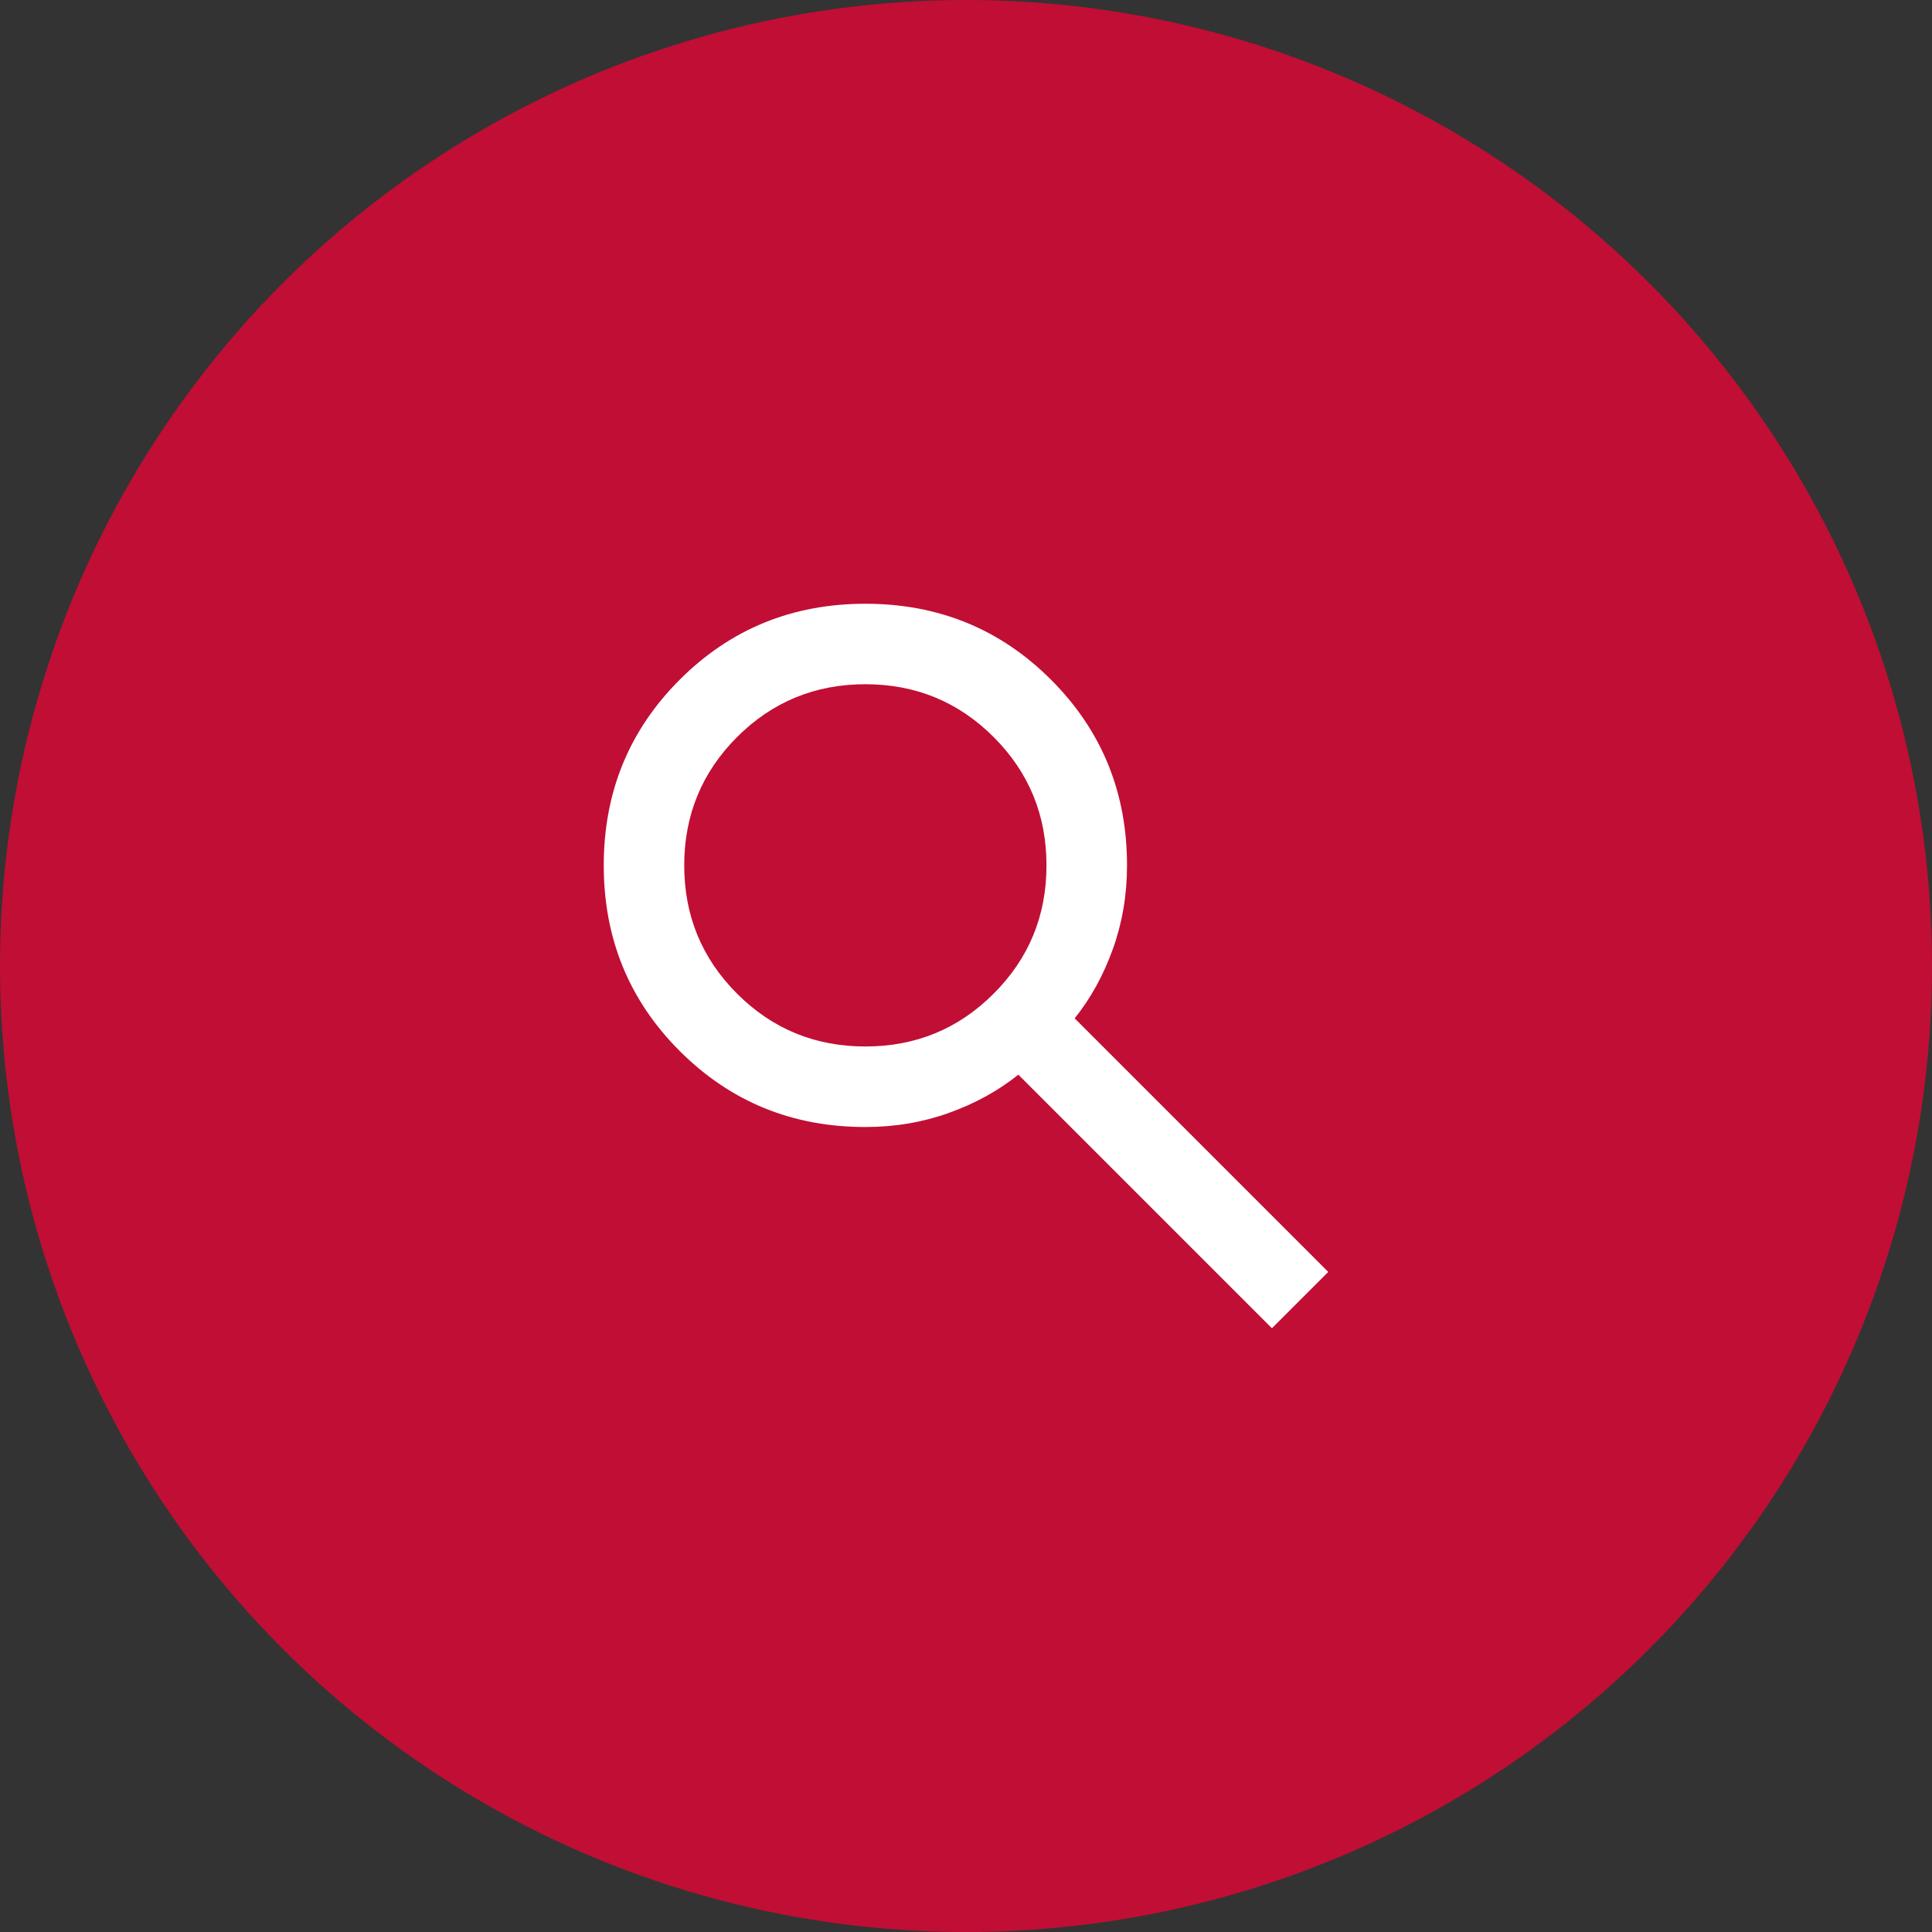
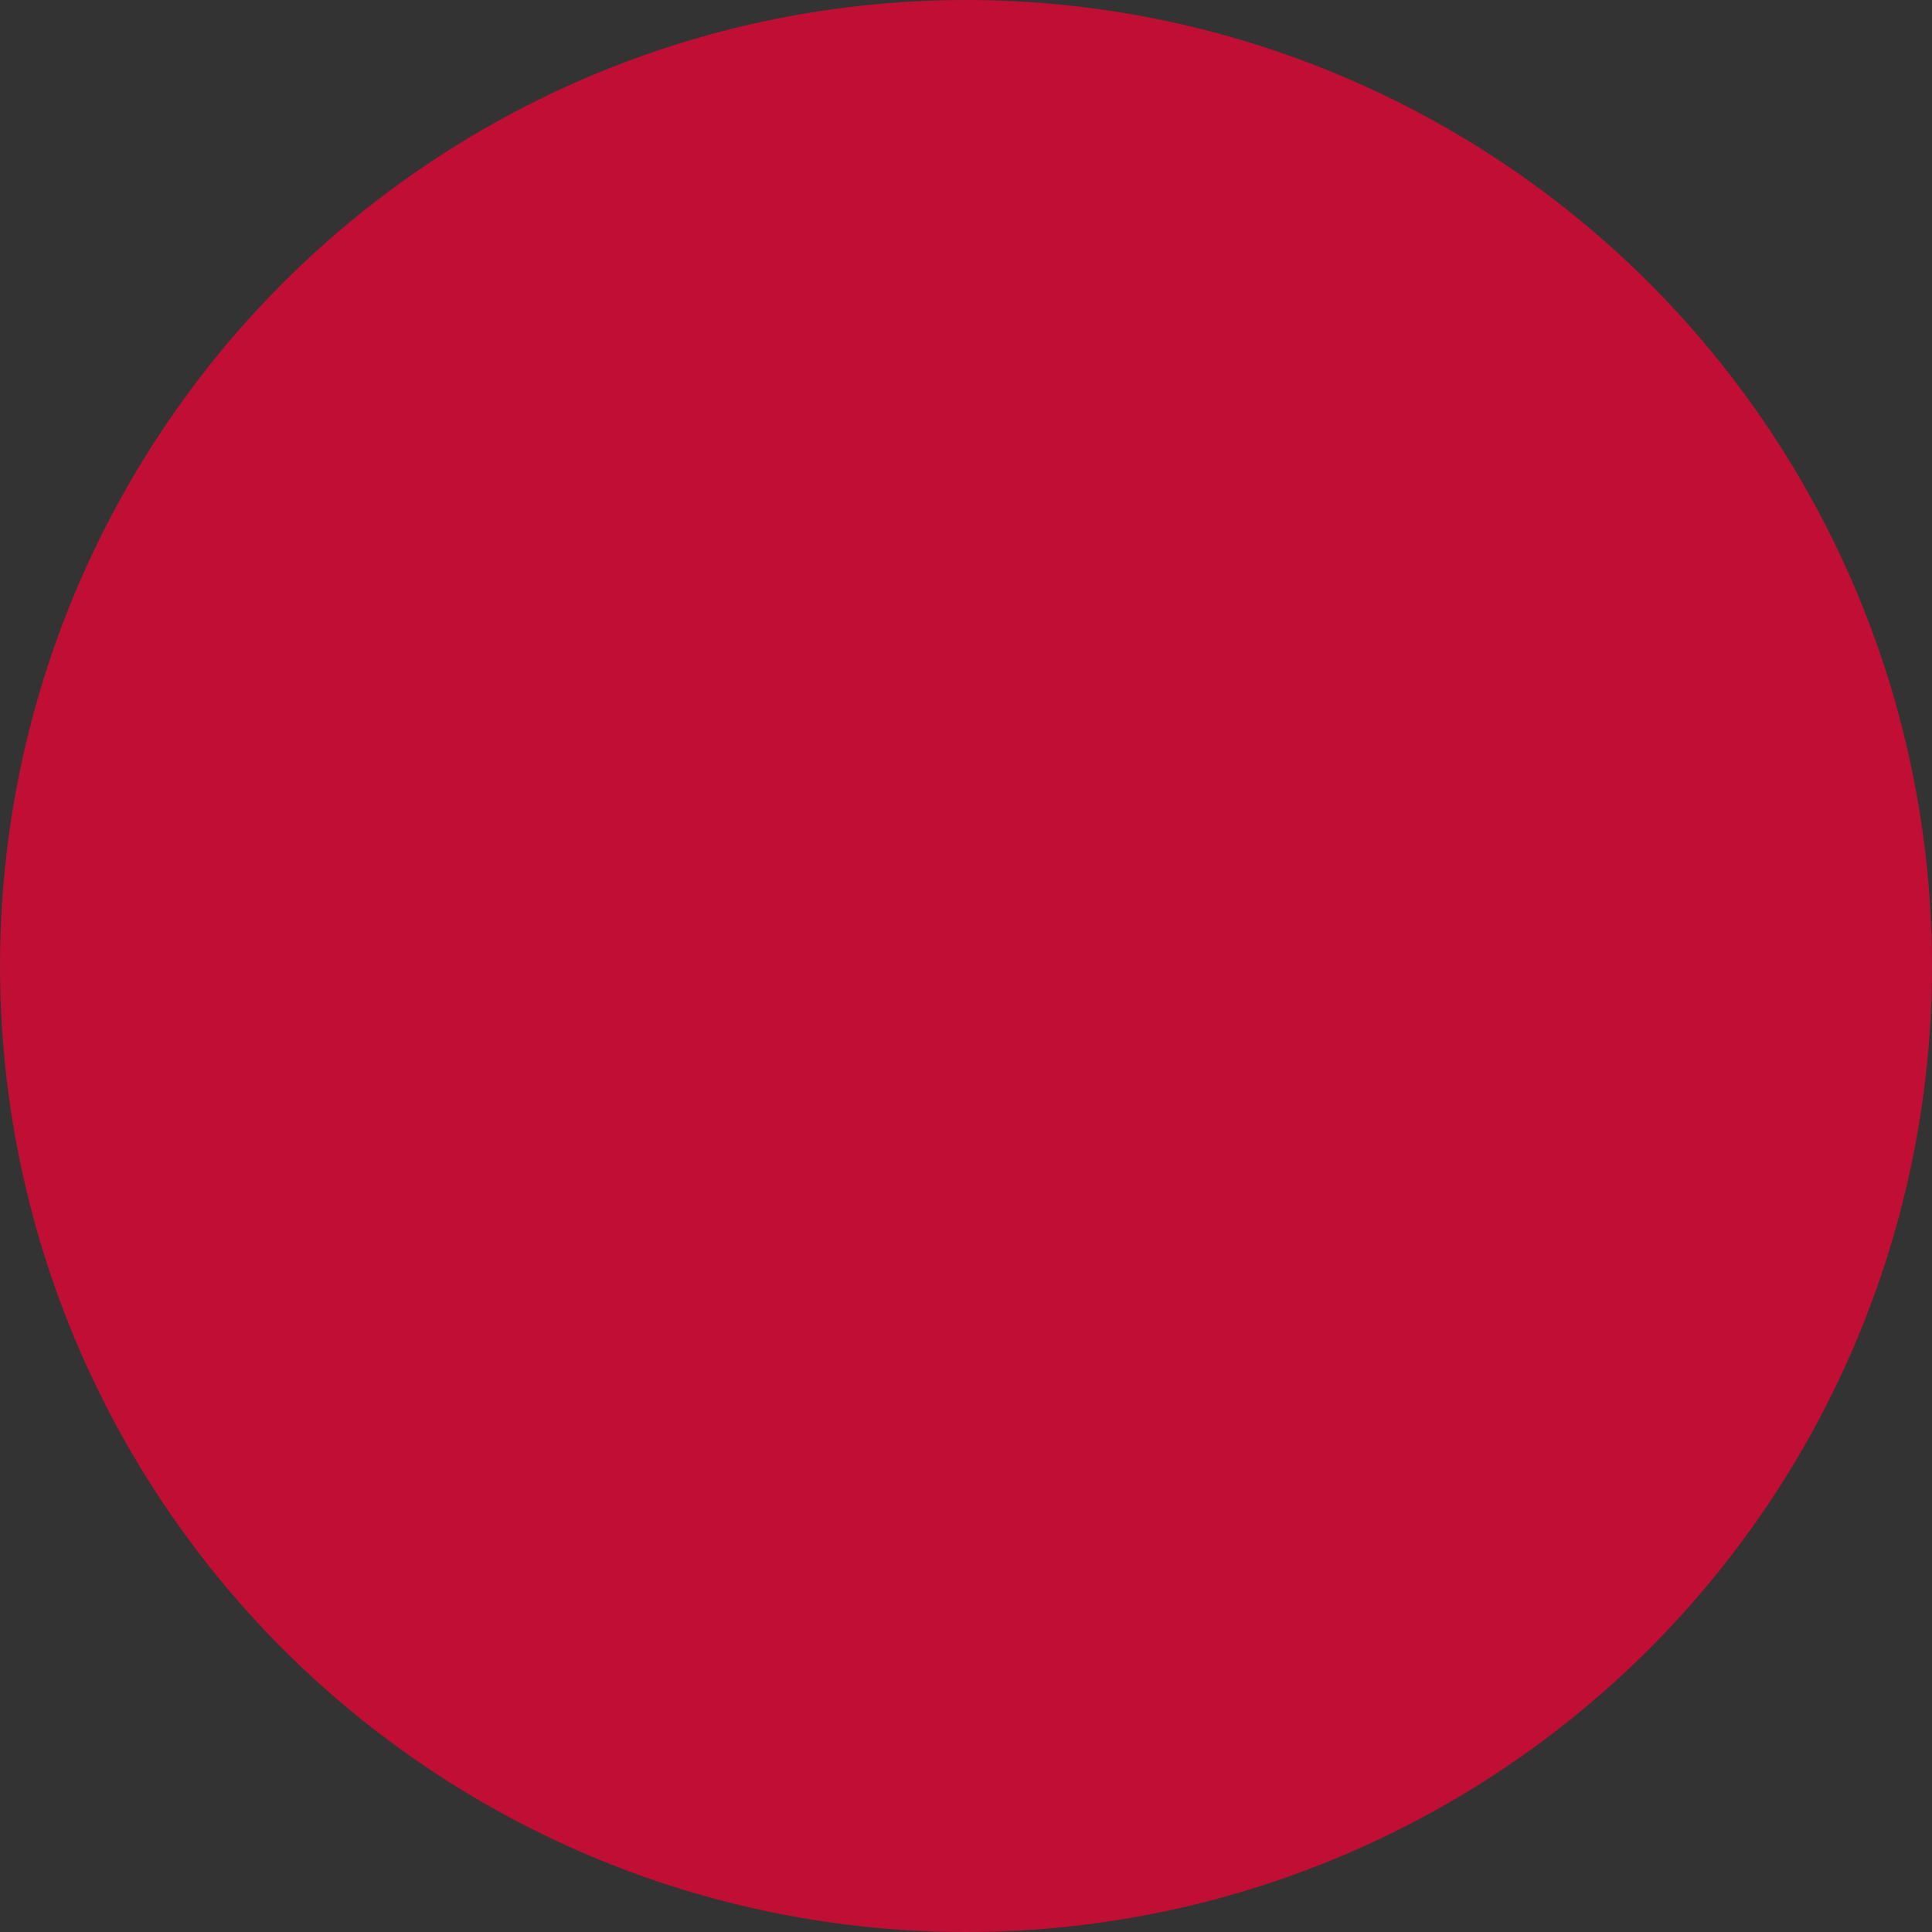
<svg xmlns="http://www.w3.org/2000/svg" width="32" height="32" viewBox="0 0 32 32" fill="none">
  <rect x="0" y="0" width="32" height="32" fill="#333333" stroke="none" />
  <circle cx="16" cy="16" r="16" fill="#C10E34" />
  <mask id="mask0_348_382" style="mask-type:alpha" maskUnits="userSpaceOnUse" x="8" y="8" width="16" height="16">
-     <rect x="8" y="8" width="16" height="16" fill="#D9D9D9" />
-   </mask>
+     </mask>
  <g mask="url(#mask0_348_382)">
-     <path d="M21.067 22L16.867 17.8C16.533 18.067 16.15 18.278 15.717 18.433C15.283 18.589 14.822 18.667 14.333 18.667C13.122 18.667 12.097 18.247 11.258 17.408C10.419 16.569 10 15.544 10 14.333C10 13.122 10.419 12.097 11.258 11.258C12.097 10.419 13.122 10 14.333 10C15.544 10 16.569 10.419 17.408 11.258C18.247 12.097 18.667 13.122 18.667 14.333C18.667 14.822 18.589 15.283 18.433 15.717C18.278 16.15 18.067 16.533 17.8 16.867L22 21.067L21.067 22ZM14.333 17.333C15.167 17.333 15.875 17.042 16.458 16.458C17.042 15.875 17.333 15.167 17.333 14.333C17.333 13.5 17.042 12.792 16.458 12.208C15.875 11.625 15.167 11.333 14.333 11.333C13.5 11.333 12.792 11.625 12.208 12.208C11.625 12.792 11.333 13.5 11.333 14.333C11.333 15.167 11.625 15.875 12.208 16.458C12.792 17.042 13.5 17.333 14.333 17.333Z" fill="white" />
+     <path d="M21.067 22L16.867 17.8C16.533 18.067 16.15 18.278 15.717 18.433C15.283 18.589 14.822 18.667 14.333 18.667C13.122 18.667 12.097 18.247 11.258 17.408C10.419 16.569 10 15.544 10 14.333C10 13.122 10.419 12.097 11.258 11.258C12.097 10.419 13.122 10 14.333 10C15.544 10 16.569 10.419 17.408 11.258C18.247 12.097 18.667 13.122 18.667 14.333C18.667 14.822 18.589 15.283 18.433 15.717C18.278 16.15 18.067 16.533 17.8 16.867L22 21.067L21.067 22M14.333 17.333C15.167 17.333 15.875 17.042 16.458 16.458C17.042 15.875 17.333 15.167 17.333 14.333C17.333 13.5 17.042 12.792 16.458 12.208C15.875 11.625 15.167 11.333 14.333 11.333C13.5 11.333 12.792 11.625 12.208 12.208C11.625 12.792 11.333 13.5 11.333 14.333C11.333 15.167 11.625 15.875 12.208 16.458C12.792 17.042 13.5 17.333 14.333 17.333Z" fill="white" />
  </g>
</svg>